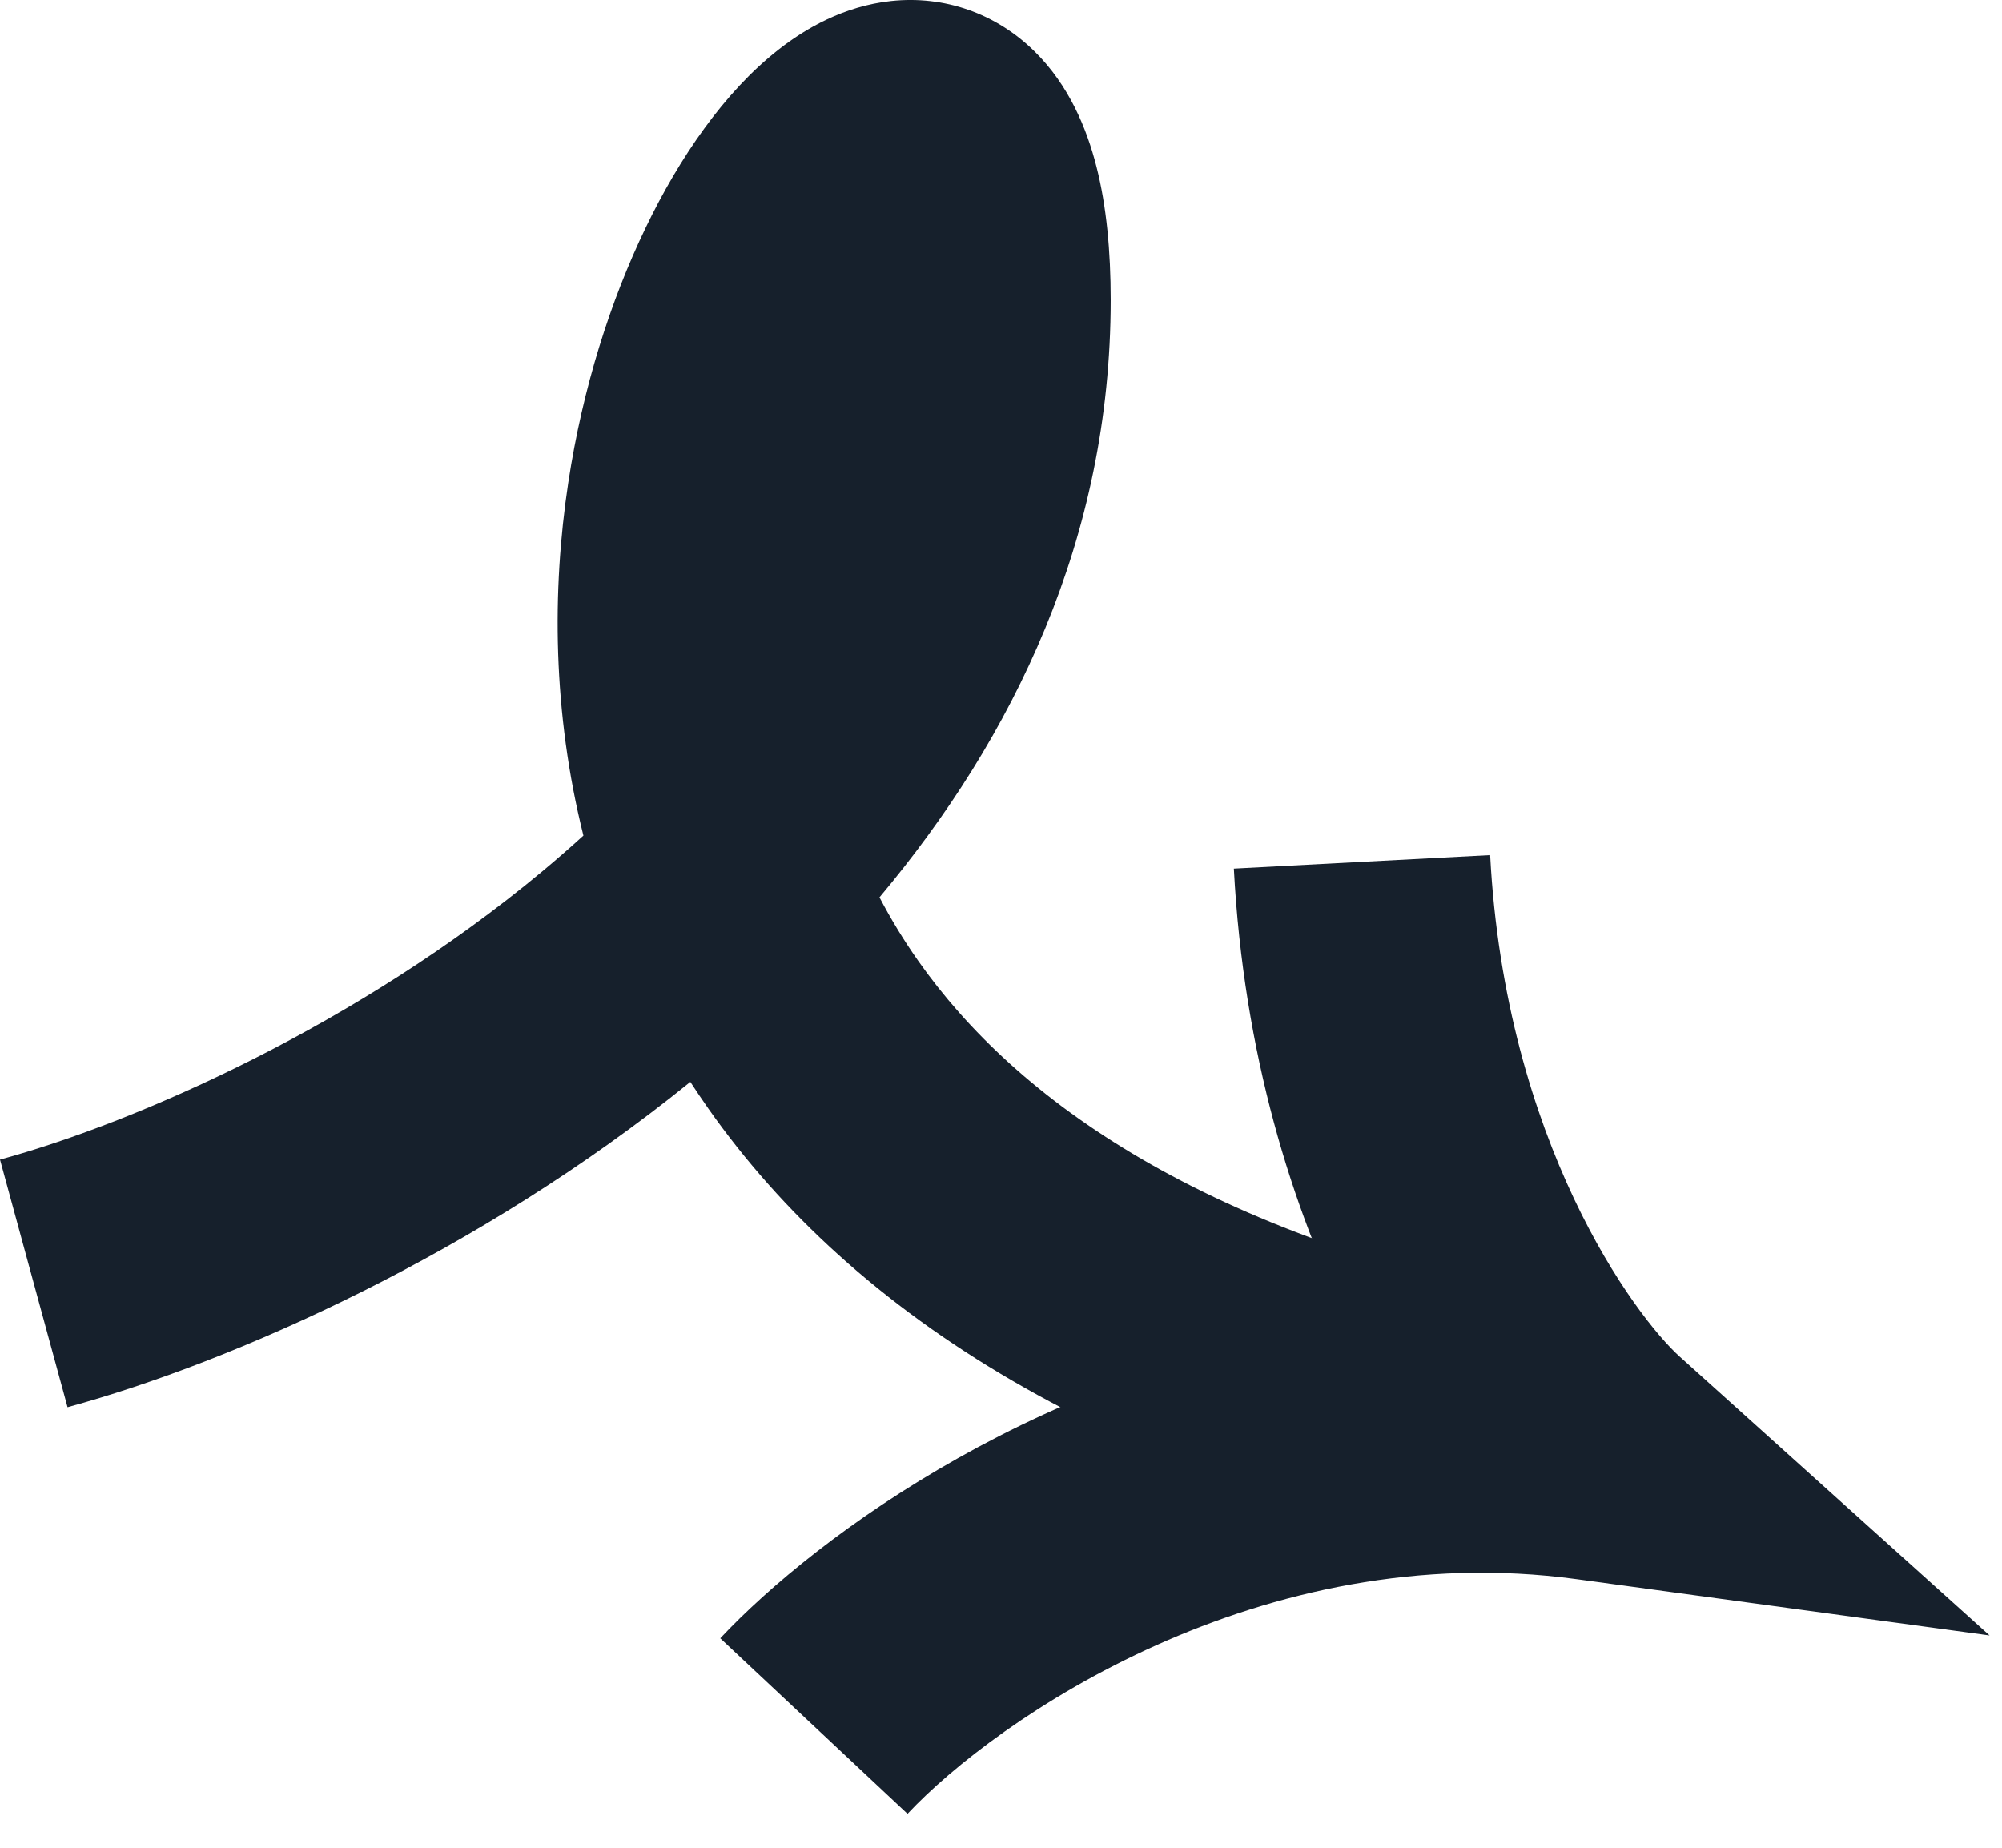
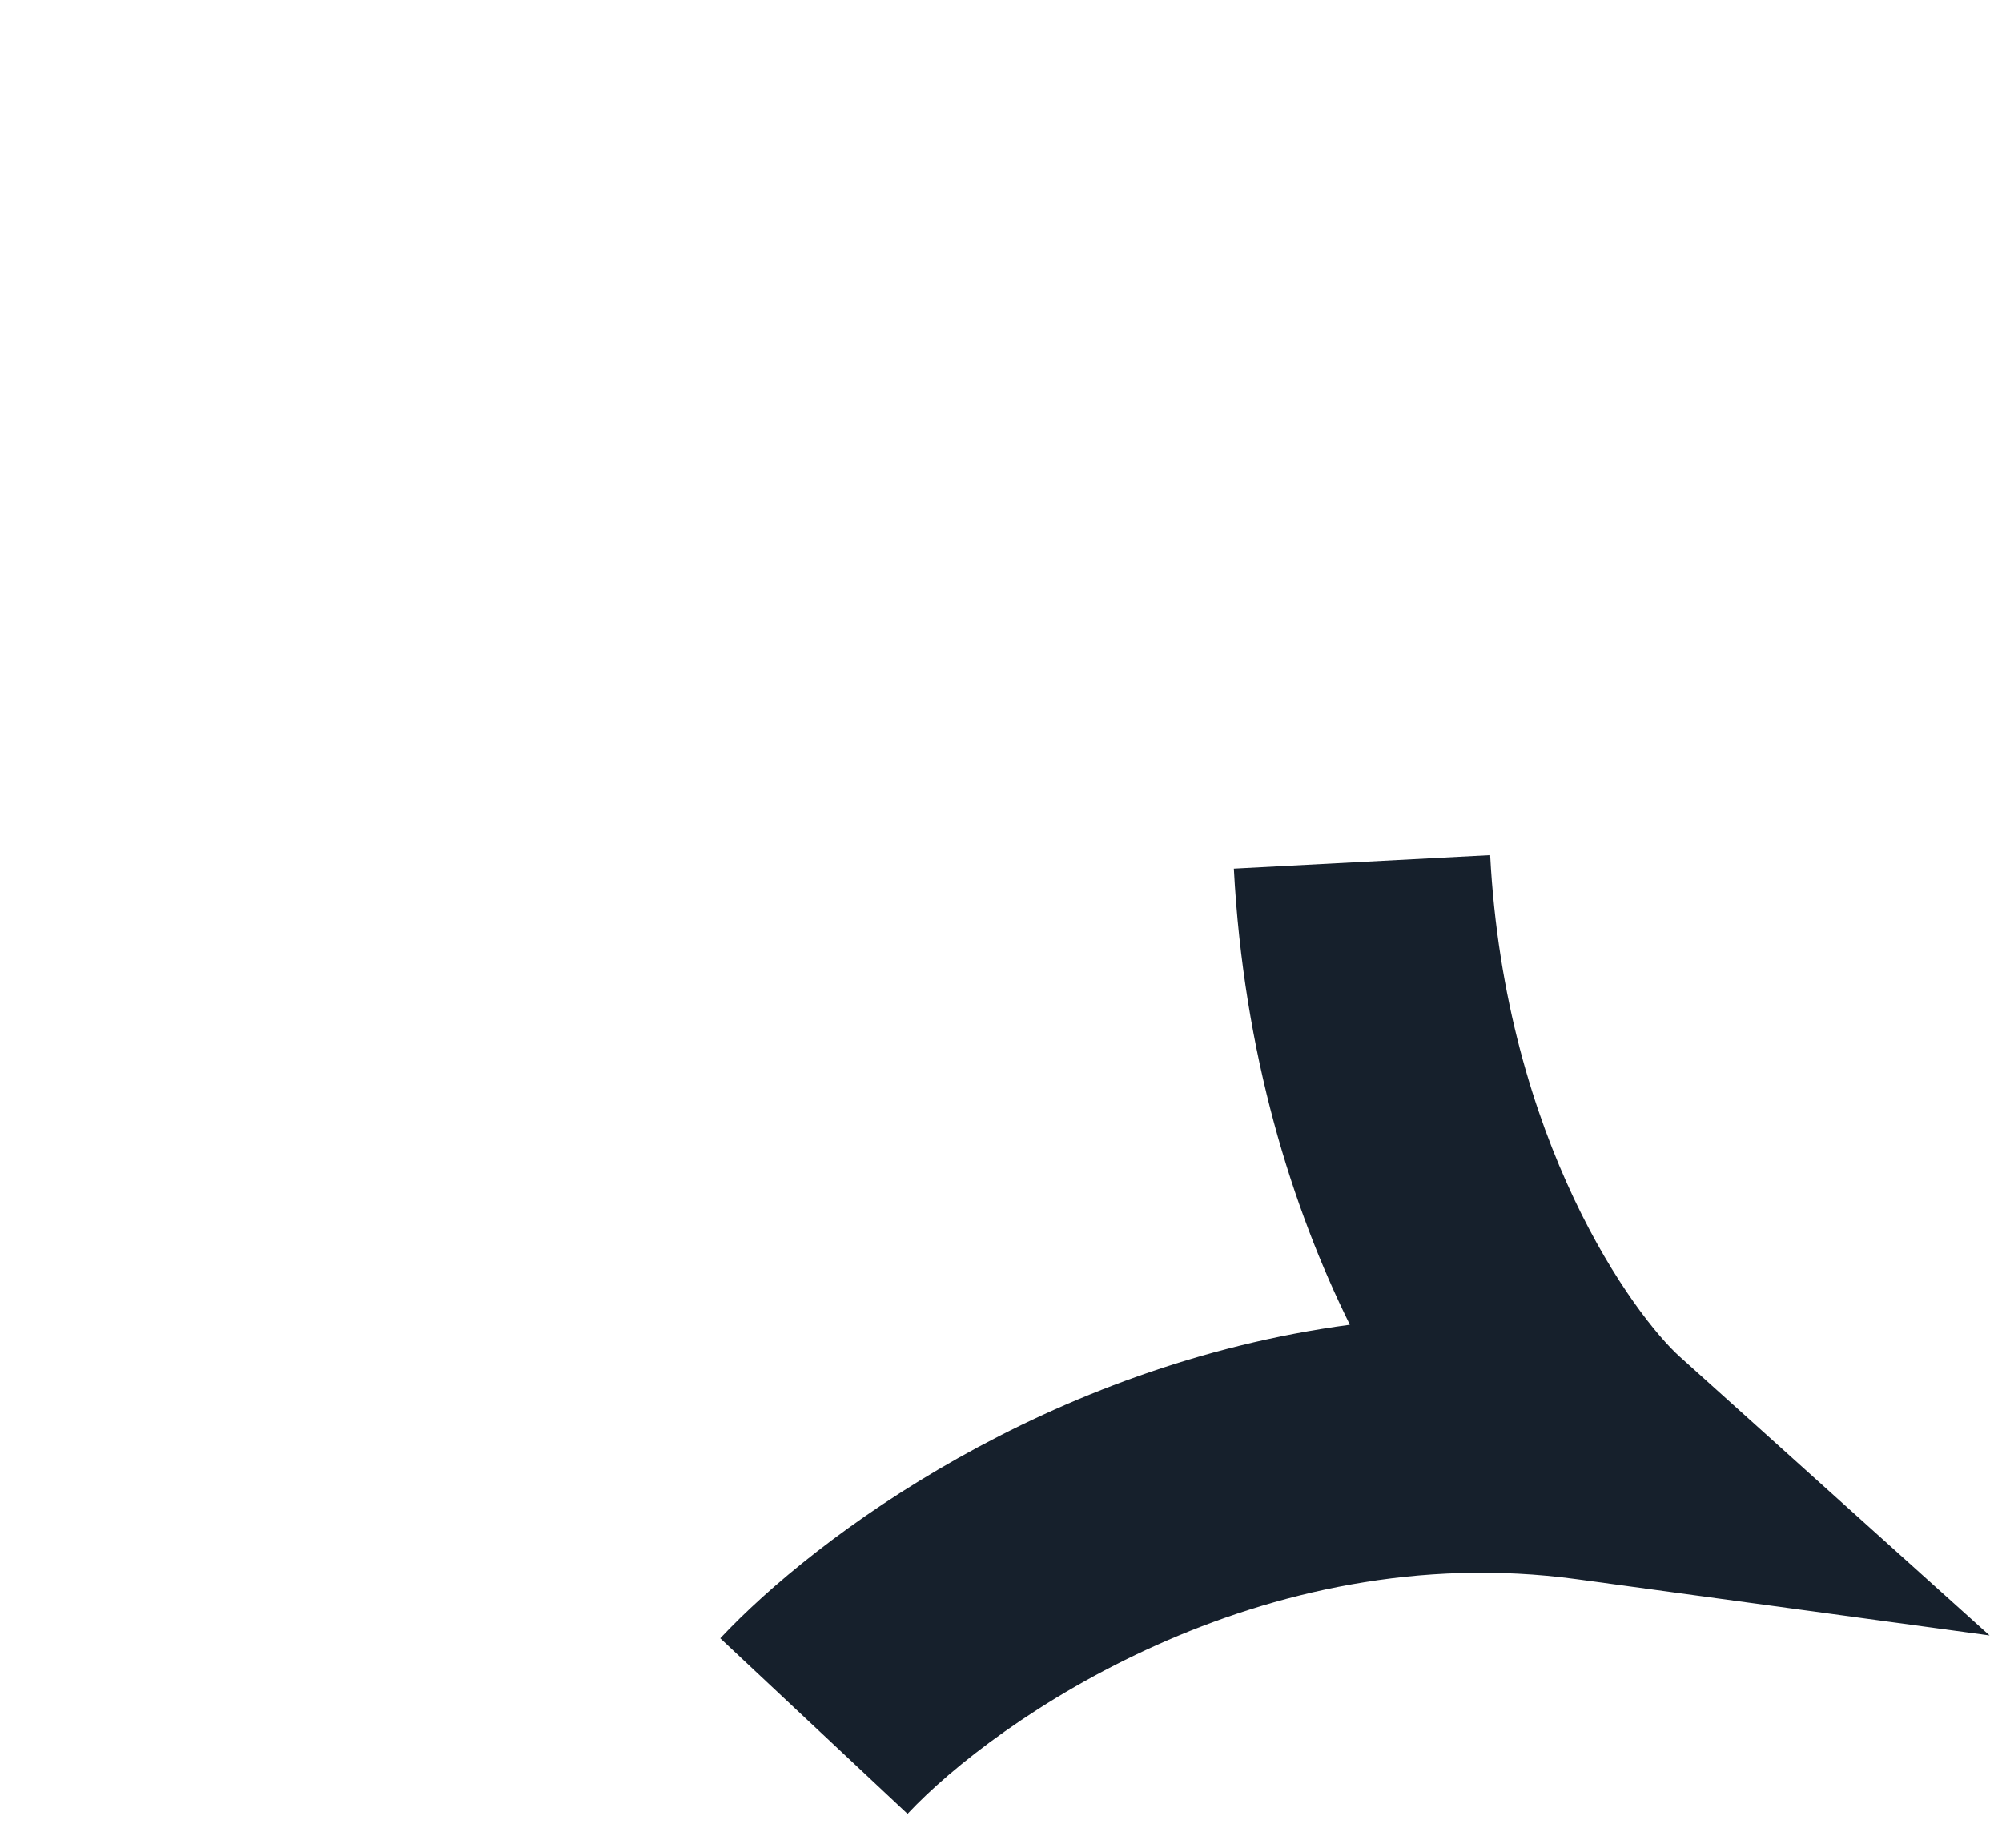
<svg xmlns="http://www.w3.org/2000/svg" width="39" height="36" viewBox="0 0 39 36" fill="none">
-   <path fill-rule="evenodd" clip-rule="evenodd" d="M21.36 3.248C21.556 4.018 21.637 4.894 21.637 5.845C21.637 10.487 19.74 14.375 17.133 17.483C17.353 17.904 17.604 18.318 17.89 18.724C19.792 21.424 23.457 24.078 30.298 25.427L29.331 30.332C21.594 28.807 16.635 25.626 13.802 21.603C13.68 21.429 13.562 21.254 13.448 21.079C9.342 24.407 4.552 26.534 1.316 27.417L0 22.593C2.705 21.855 6.994 19.949 10.557 16.983C10.833 16.753 11.102 16.519 11.365 16.28C10.767 13.887 10.75 11.515 11.07 9.404C11.351 7.553 11.895 5.853 12.576 4.441C13.233 3.076 14.108 1.795 15.164 0.968C15.691 0.554 16.438 0.119 17.358 0.02C18.395 -0.091 19.4 0.258 20.155 1.002C20.827 1.664 21.171 2.505 21.36 3.248ZM16.467 4.33C16.467 4.33 16.468 4.333 16.471 4.339C16.468 4.333 16.467 4.33 16.467 4.33ZM18.287 4.875C18.287 4.875 18.283 4.878 18.274 4.883C18.283 4.877 18.287 4.875 18.287 4.875Z" fill="#16202C" />
  <path fill-rule="evenodd" clip-rule="evenodd" d="M29.029 16.66C29.323 22.254 31.856 25.652 32.722 26.432L38.758 31.864L30.712 30.767C24.563 29.929 19.402 33.501 17.679 35.339L14.031 31.919C15.904 29.921 20.419 26.595 26.296 25.81C25.171 23.533 24.226 20.536 24.036 16.923L29.029 16.66Z" fill="#16202C" />
</svg>